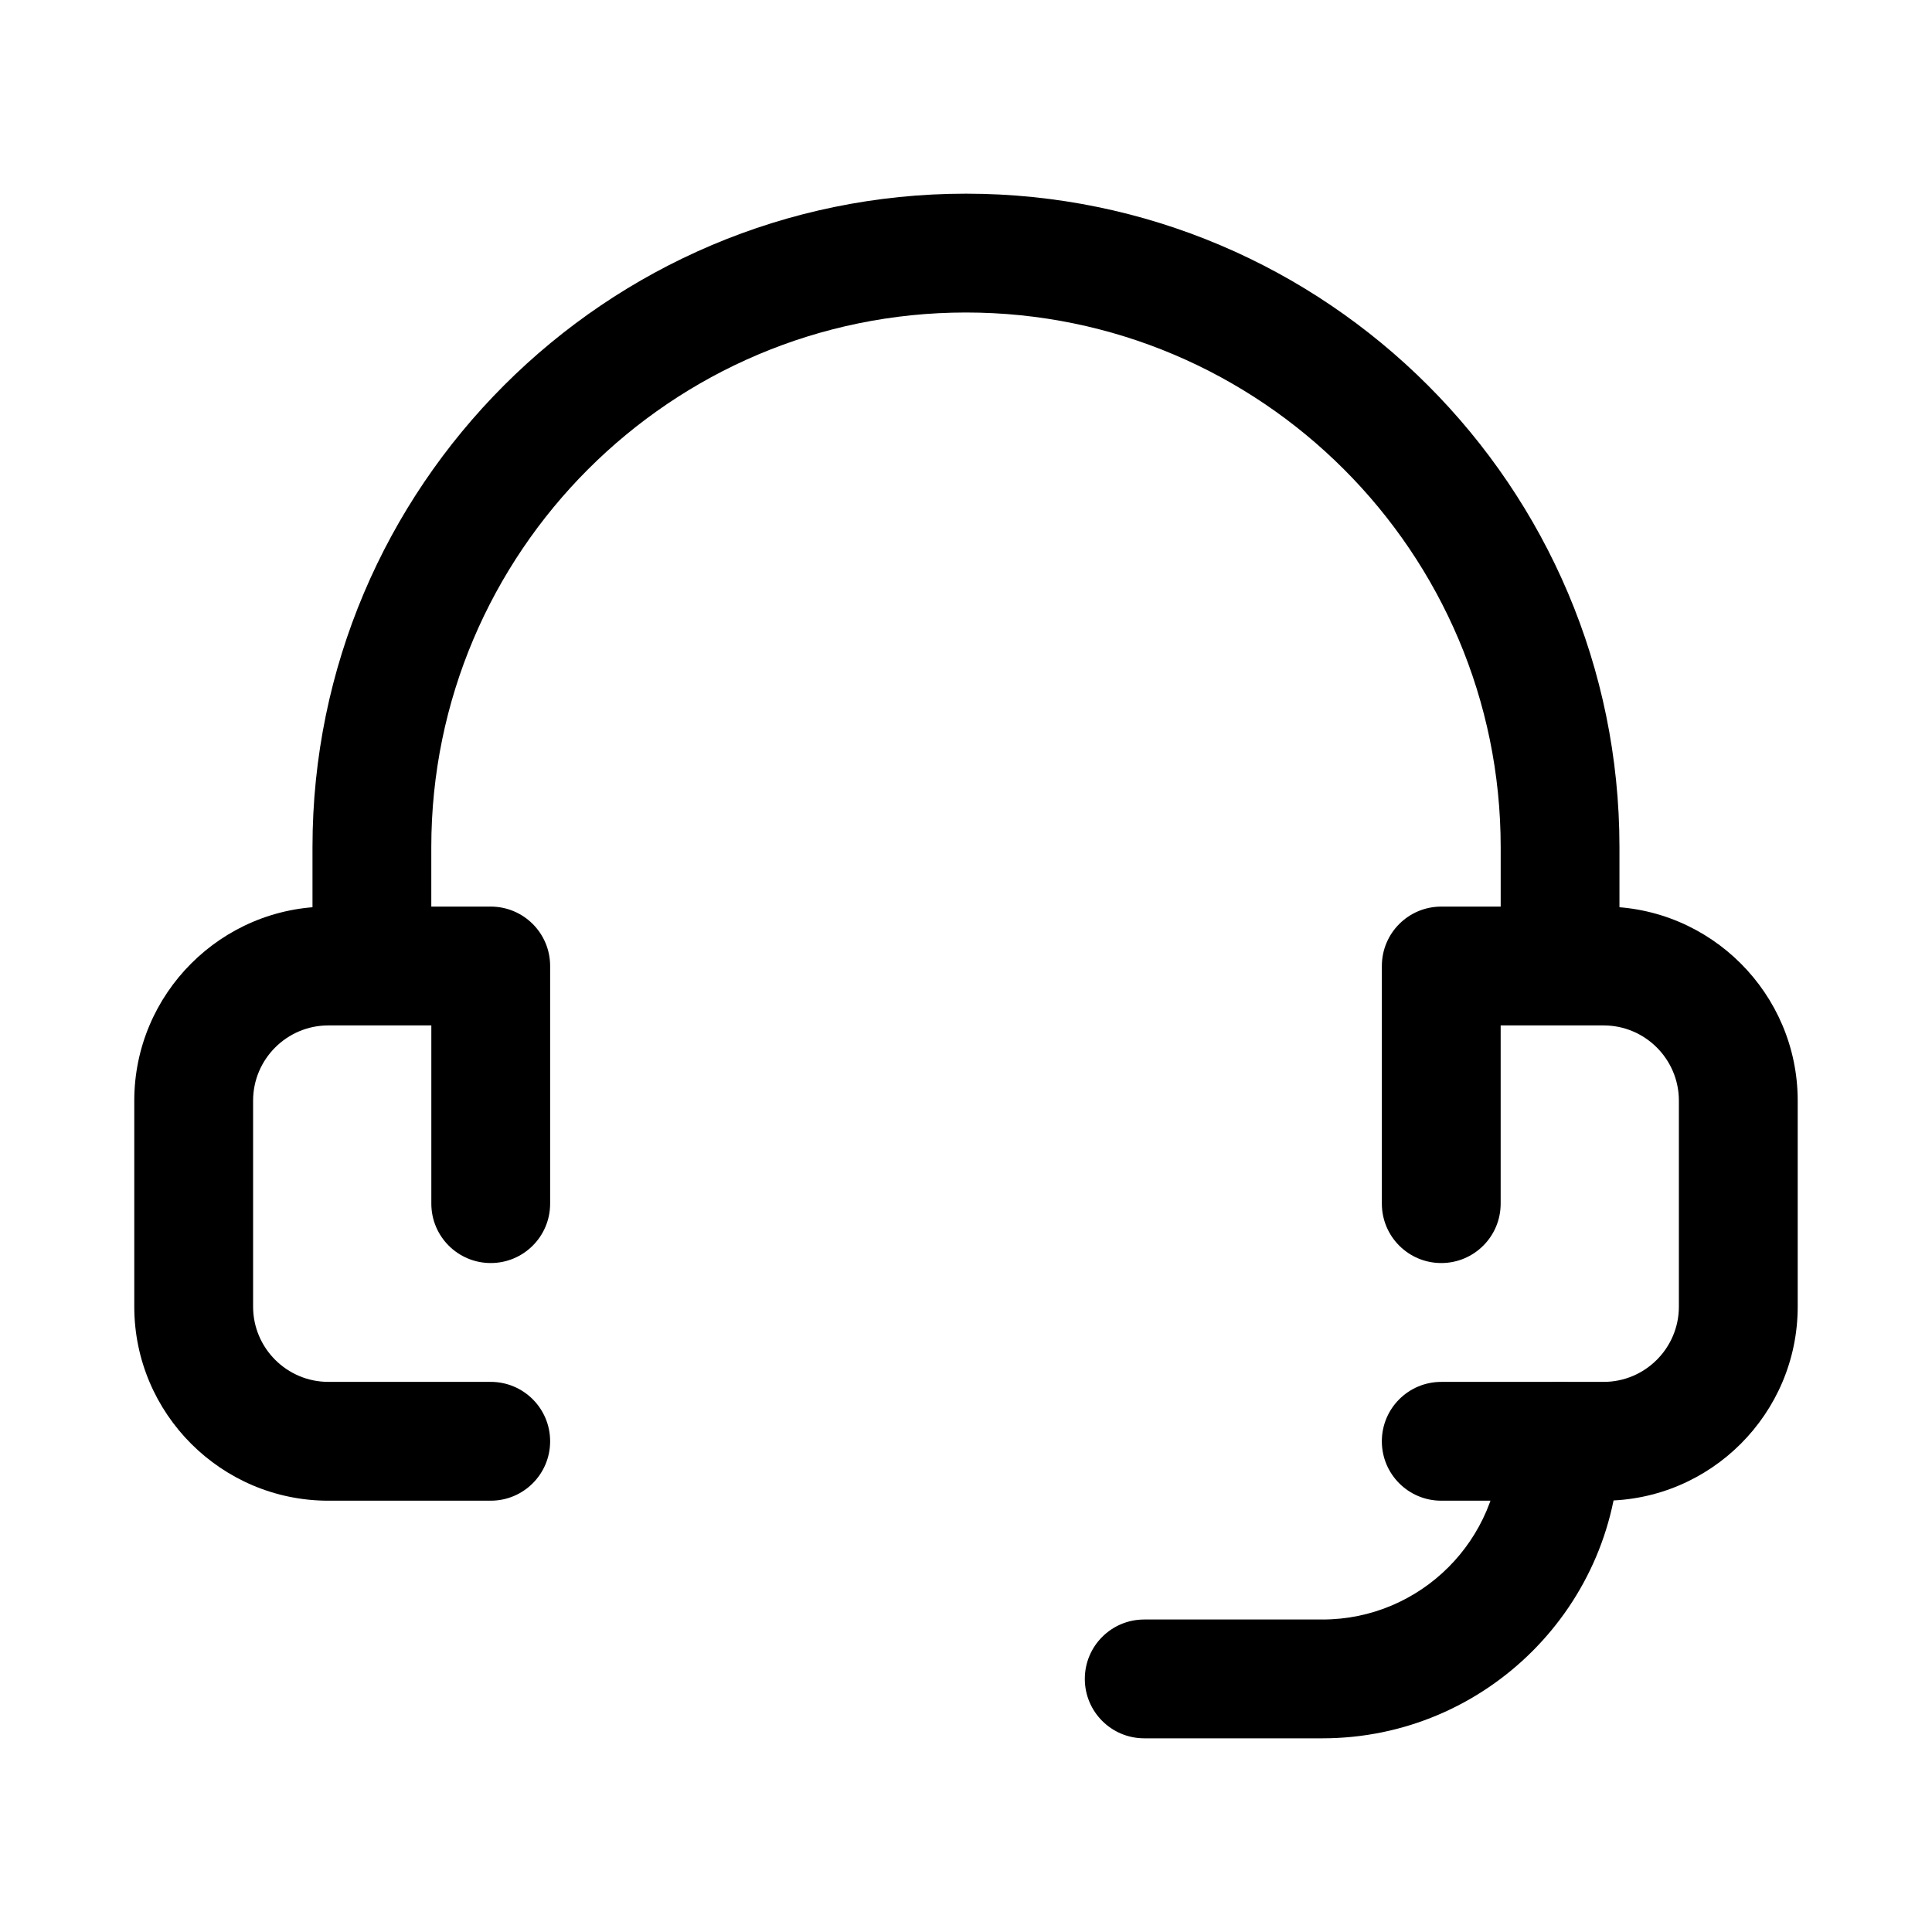
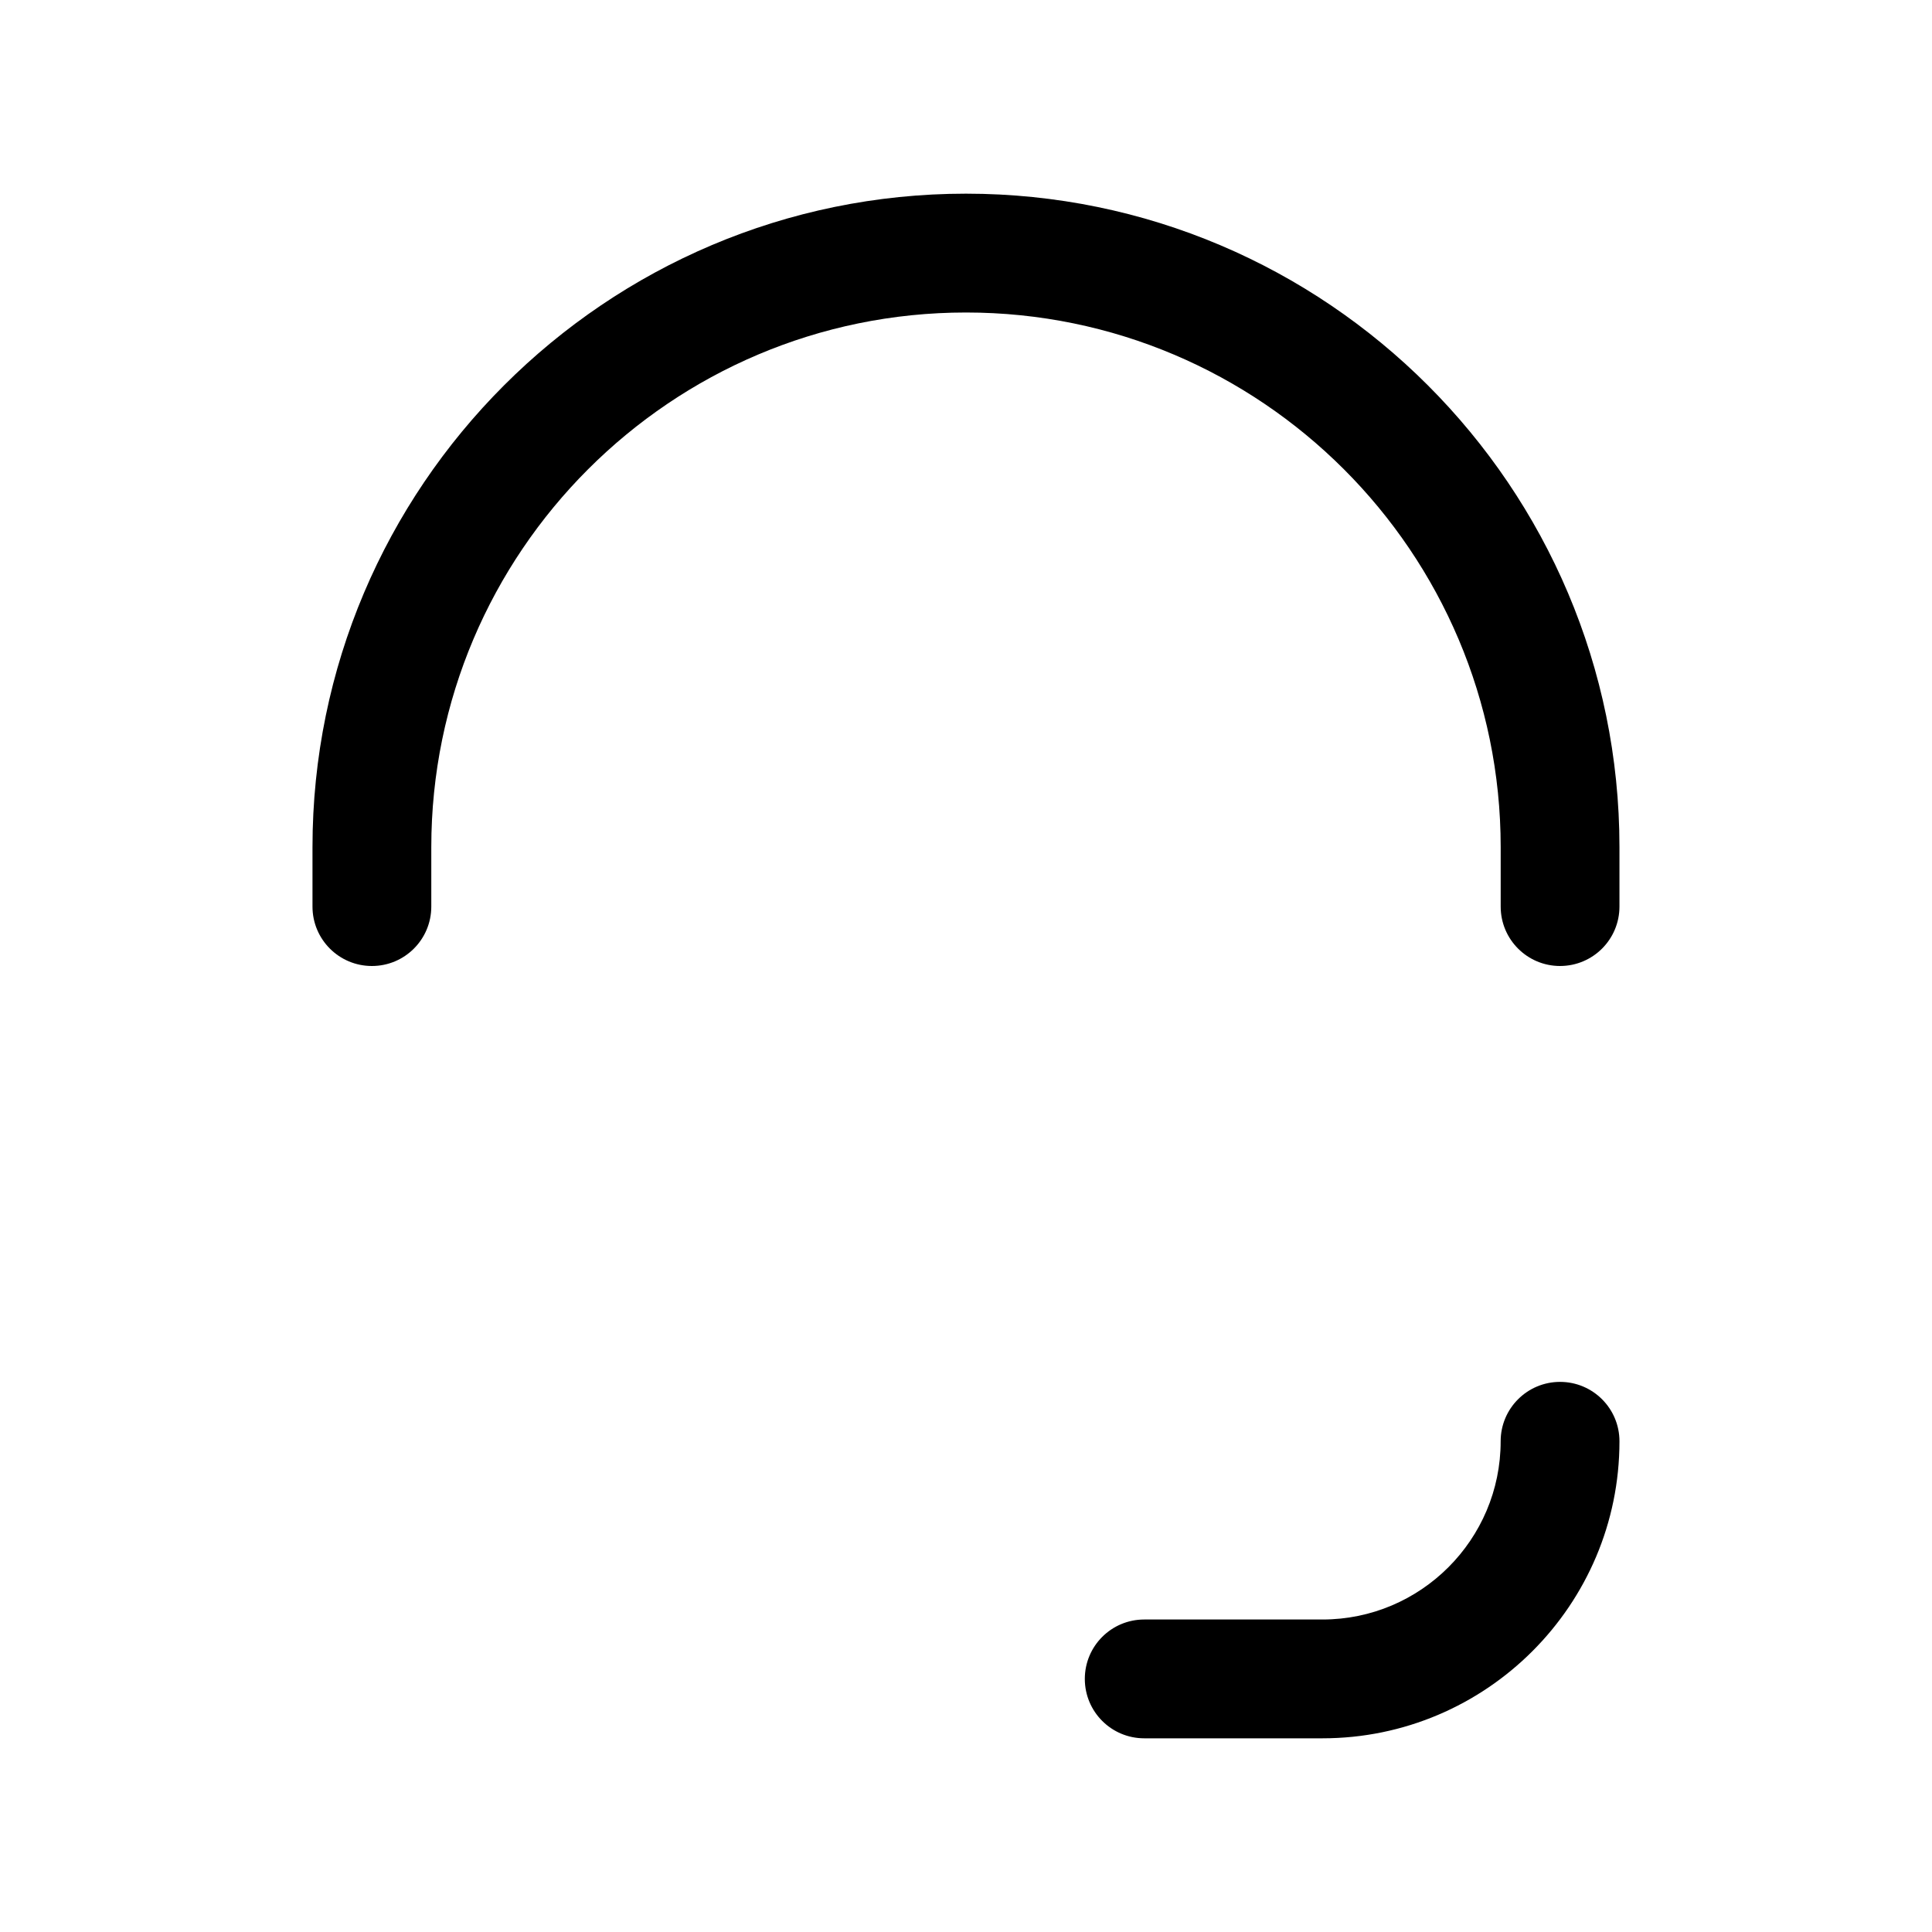
<svg xmlns="http://www.w3.org/2000/svg" fill="#000000" width="800px" height="800px" version="1.1" viewBox="144 144 512 512">
  <g>
-     <path d="m274.05 541.7h-43.035c-28.359 0-51.43-23.078-51.43-51.43v-54.582c0-28.352 23.07-51.43 51.43-51.43h43.035c8.695 0 15.742 7.043 15.742 15.742v62.977c0 8.703-7.051 15.742-15.742 15.742-8.695 0-15.742-7.043-15.742-15.742v-47.23h-27.293c-10.992 0-19.941 8.949-19.941 19.941v54.582c0 10.992 8.949 19.941 19.941 19.941h43.035c8.695 0 15.742 7.043 15.742 15.742 0 8.703-7.051 15.746-15.742 15.746z" />
-     <path d="m568.98 541.7h-43.035c-8.695 0-15.742-7.043-15.742-15.742 0-8.703 7.051-15.742 15.742-15.742h43.035c10.992-0.004 19.941-8.953 19.941-19.945v-54.582c0-10.992-8.949-19.941-19.941-19.941h-27.289v47.23c0 8.703-7.051 15.742-15.742 15.742-8.695 0-15.742-7.043-15.742-15.742v-62.977c0-8.703 7.051-15.742 15.742-15.742h43.035c28.355 0 51.426 23.078 51.426 51.43v54.582c0 28.352-23.07 51.43-51.43 51.43z" />
    <path d="m557.44 400c-8.695 0-15.742-7.043-15.742-15.742v-15.742c0-78.137-63.566-141.7-141.7-141.7s-141.7 63.559-141.7 141.7v15.742c0 8.703-7.051 15.742-15.742 15.742-8.695 0-15.742-7.043-15.742-15.742v-15.742c-0.008-95.5 77.684-173.19 173.18-173.19 95.492 0 173.18 77.691 173.18 173.18v15.742c0 8.707-7.051 15.75-15.746 15.75z" />
    <path d="m494.46 604.67h-47.23c-8.695 0-15.742-7.043-15.742-15.742 0-8.703 7.051-15.742 15.742-15.742h47.23c26.047 0 47.23-21.188 47.23-47.23 0-8.703 7.051-15.742 15.742-15.742 8.695 0 15.742 7.043 15.742 15.742 0.008 43.398-35.309 78.715-78.715 78.715z" />
  </g>
</svg>